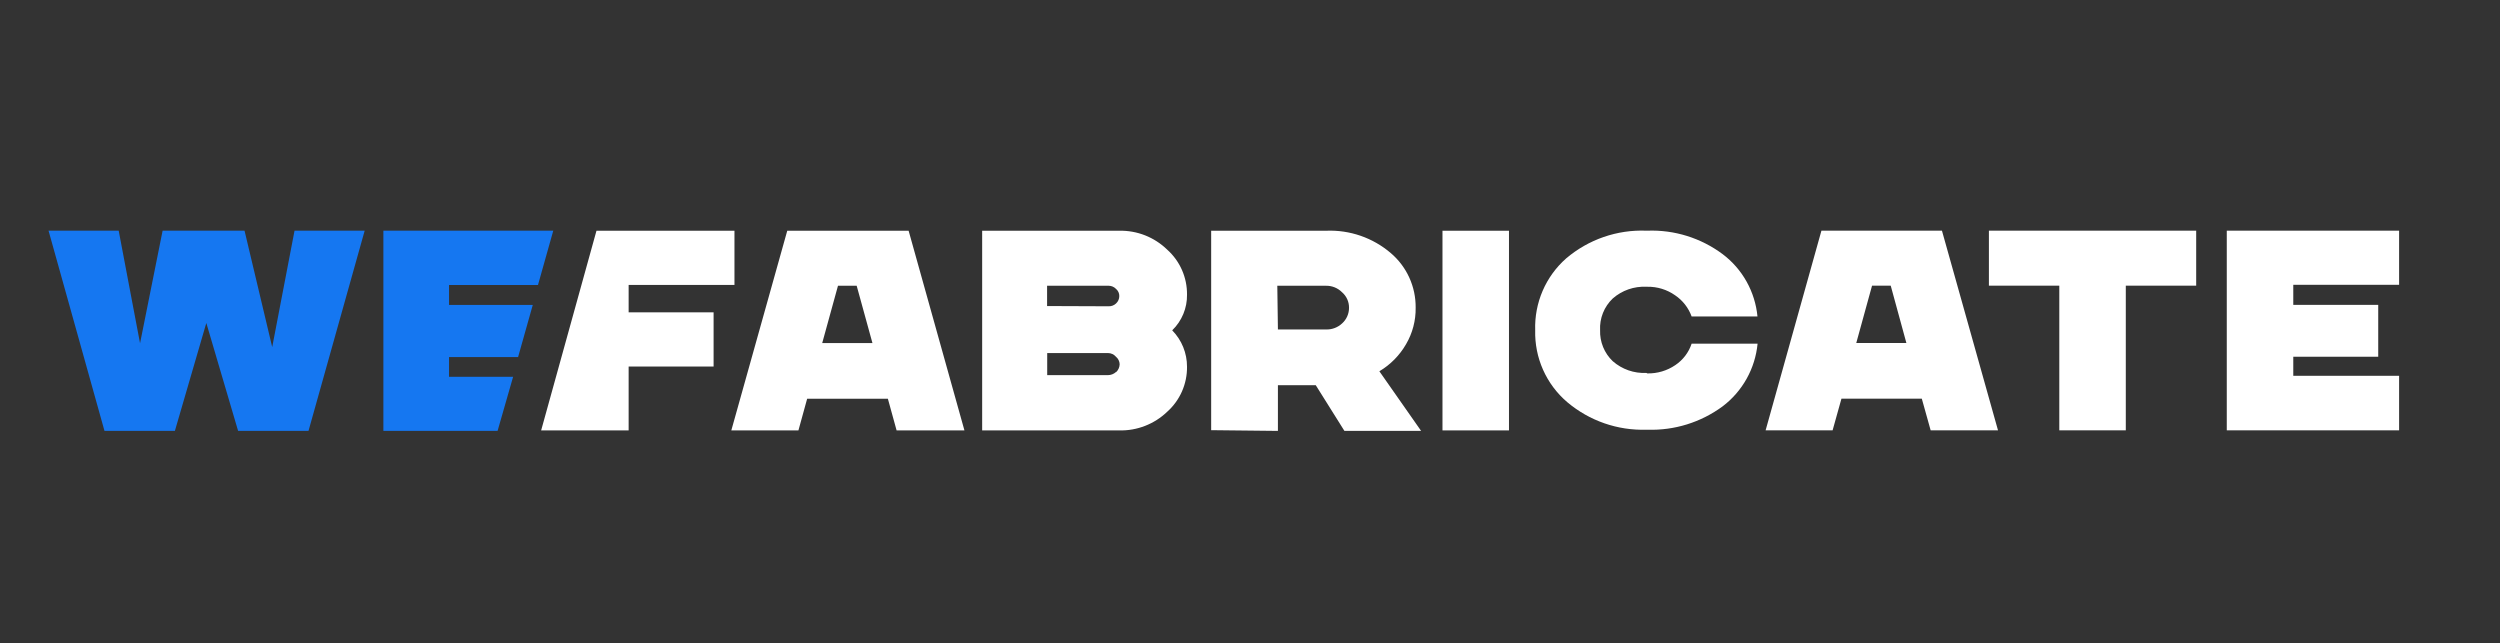
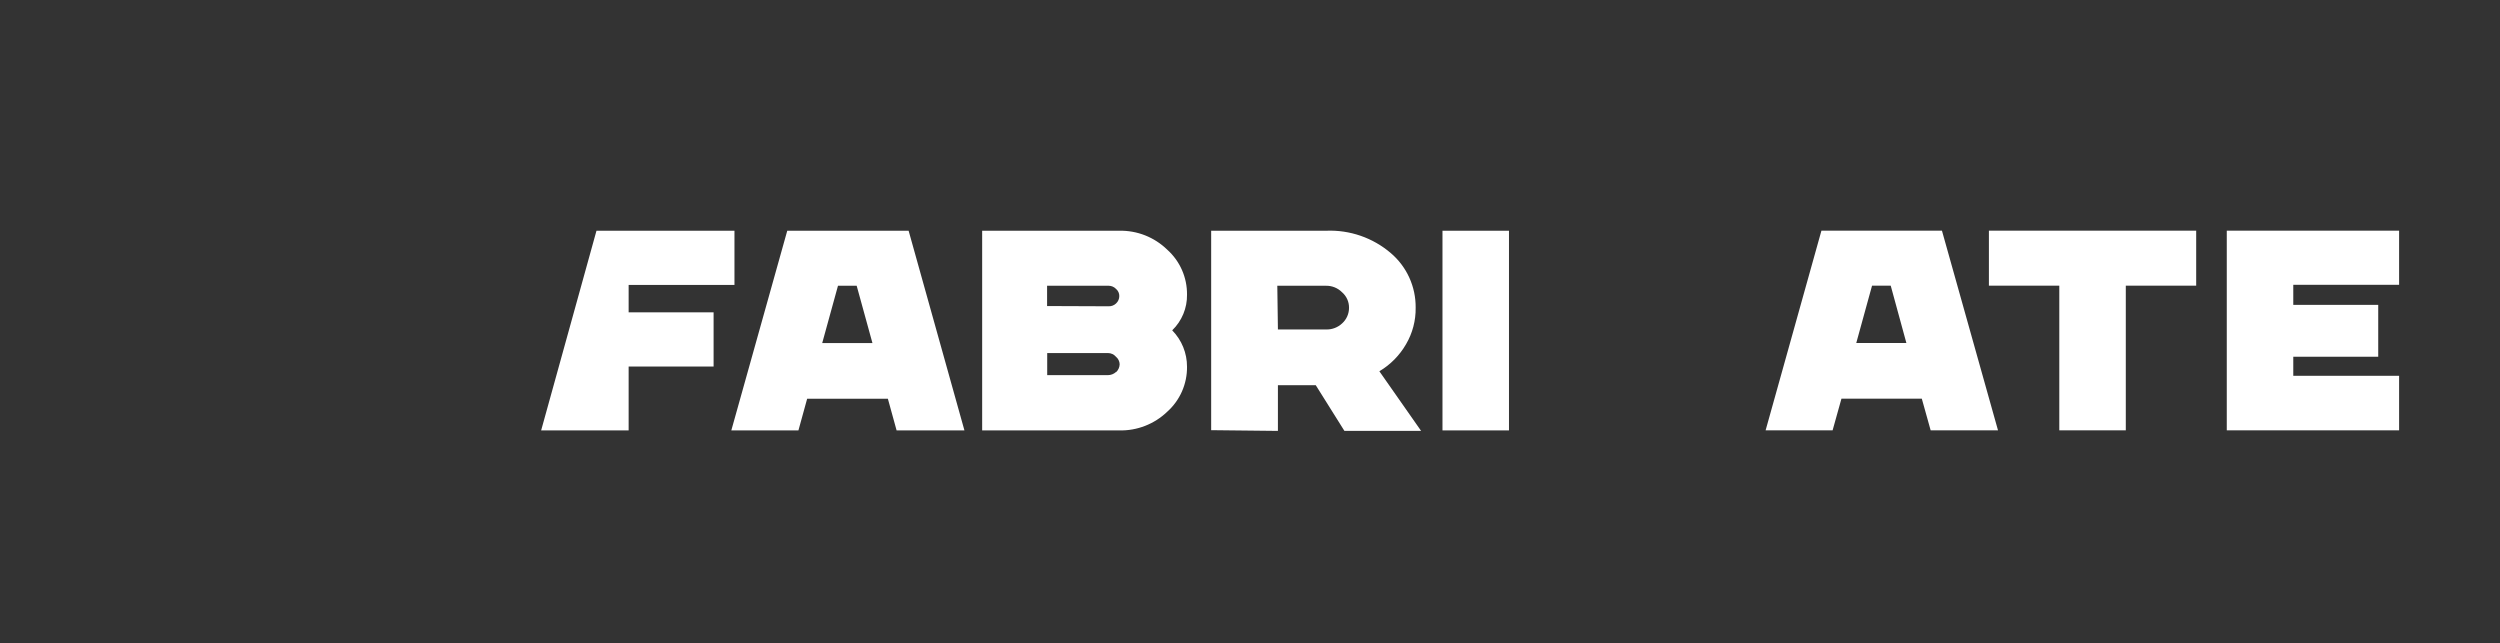
<svg xmlns="http://www.w3.org/2000/svg" width="206" height="53" viewBox="0 0 206 53" fill="none">
  <rect x="0" y="0" width="206" height="53" fill="#333333" stroke="none" />
  <path fill-rule="evenodd" clip-rule="evenodd" d="M44.59 35.466H51.8V30.202H58.8V25.738H51.8V23.476H60.52V19.012H49.15L44.59 35.466ZM73.88 35.466L73.16 32.854H66.51L65.79 35.466H60.26L64.87 19.012H74.87L79.47 35.466H73.88ZM67.75 28.27H71.89L70.59 23.546H69.05L67.75 28.27ZM96.59 27.219C96.984 26.838 97.295 26.381 97.505 25.875C97.715 25.369 97.819 24.825 97.81 24.277C97.817 23.577 97.675 22.883 97.392 22.242C97.109 21.602 96.692 21.03 96.17 20.564C95.648 20.058 95.031 19.66 94.355 19.393C93.679 19.127 92.956 18.998 92.23 19.012H80.93V35.466H92.23C92.955 35.483 93.676 35.356 94.352 35.093C95.028 34.83 95.646 34.437 96.17 33.935C96.693 33.469 97.11 32.897 97.393 32.257C97.676 31.616 97.818 30.922 97.81 30.222C97.815 29.099 97.376 28.02 96.59 27.219ZM86.28 25.218V23.546H91.36C91.472 23.547 91.583 23.57 91.686 23.615C91.79 23.66 91.883 23.725 91.96 23.806C92.046 23.878 92.115 23.969 92.162 24.071C92.209 24.173 92.232 24.285 92.23 24.397C92.23 24.512 92.206 24.626 92.16 24.731C92.113 24.836 92.045 24.93 91.96 25.008C91.798 25.161 91.582 25.244 91.36 25.238L86.28 25.218ZM91.96 30.652C91.776 30.819 91.538 30.912 91.29 30.912H86.29V29.091H91.29C91.417 29.09 91.544 29.118 91.659 29.171C91.775 29.225 91.878 29.303 91.96 29.401C92.05 29.476 92.123 29.569 92.175 29.674C92.227 29.779 92.256 29.895 92.26 30.012C92.257 30.136 92.228 30.259 92.177 30.372C92.125 30.486 92.052 30.588 91.96 30.672V30.652ZM99.8 35.446V19.012H109.29C111.224 18.935 113.116 19.588 114.59 20.844C115.244 21.398 115.768 22.09 116.124 22.87C116.48 23.651 116.66 24.5 116.65 25.358C116.666 26.412 116.393 27.451 115.86 28.36C115.33 29.281 114.573 30.05 113.66 30.592L117.1 35.506H110.78L108.42 31.743H105.3V35.506L99.8 35.446ZM105.3 27.149H109.3C109.778 27.156 110.241 26.976 110.59 26.649C110.771 26.486 110.915 26.287 111.013 26.064C111.111 25.842 111.161 25.601 111.16 25.358C111.162 25.117 111.113 24.879 111.014 24.66C110.916 24.44 110.771 24.245 110.59 24.087C110.415 23.91 110.206 23.771 109.976 23.678C109.745 23.585 109.498 23.54 109.25 23.546H105.25L105.3 27.149ZM118.86 19.012V35.466H124.34V19.012H118.86ZM158.356 32.848L159.086 35.46H164.636L160.016 19.006H150.086L145.486 35.46H151.006L151.736 32.848H158.356ZM157.086 28.264H152.956L154.256 23.54H155.796L157.086 28.264ZM180.966 19.006V23.54H175.166V35.46H169.686V23.54H163.886V19.006H180.966ZM188.966 23.47H197.686V19.006H183.486V35.46H197.686V30.966H188.966V29.395H195.966V25.121H188.966V23.47Z" fill="white" />
-   <path d="M138.049 30.083C137.368 30.547 136.561 30.786 135.739 30.768L135.663 30.729C134.65 30.779 133.658 30.433 132.893 29.764C132.548 29.437 132.277 29.04 132.097 28.599C131.917 28.159 131.832 27.684 131.848 27.208C131.823 26.722 131.904 26.236 132.085 25.785C132.265 25.334 132.541 24.927 132.893 24.593C133.658 23.924 134.65 23.579 135.663 23.629H135.739C136.557 23.614 137.359 23.861 138.03 24.333C138.656 24.755 139.133 25.366 139.391 26.079H144.816C144.719 25.068 144.413 24.088 143.918 23.202C143.423 22.317 142.749 21.545 141.94 20.937C140.15 19.605 137.964 18.924 135.739 19.008H135.663C133.252 18.912 130.893 19.727 129.049 21.294C128.216 22.029 127.555 22.94 127.114 23.963C126.674 24.985 126.464 26.094 126.5 27.208C126.47 28.333 126.693 29.451 127.151 30.478C127.609 31.505 128.29 32.415 129.145 33.141C130.967 34.677 133.287 35.484 135.663 35.408H135.749C137.972 35.483 140.156 34.803 141.95 33.479C142.758 32.866 143.431 32.09 143.926 31.202C144.421 30.314 144.727 29.331 144.825 28.317H139.391C139.151 29.04 138.679 29.661 138.049 30.083Z" fill="white" />
-   <path fill-rule="evenodd" clip-rule="evenodd" d="M45.59 19.006H31.59V35.506H41L42.28 31.05H37V29.424H42.69L43.9 25.129H37V23.483H44.33L45.59 19.006ZM30.05 19.006H24.27L22.43 28.601L20.15 19.006H13.4L11.54 28.29L9.78 19.006H4L8.61 35.506H14.41L17 26.614L19.62 35.506H25.42L30.05 19.006Z" fill="#1577F1" />
</svg>